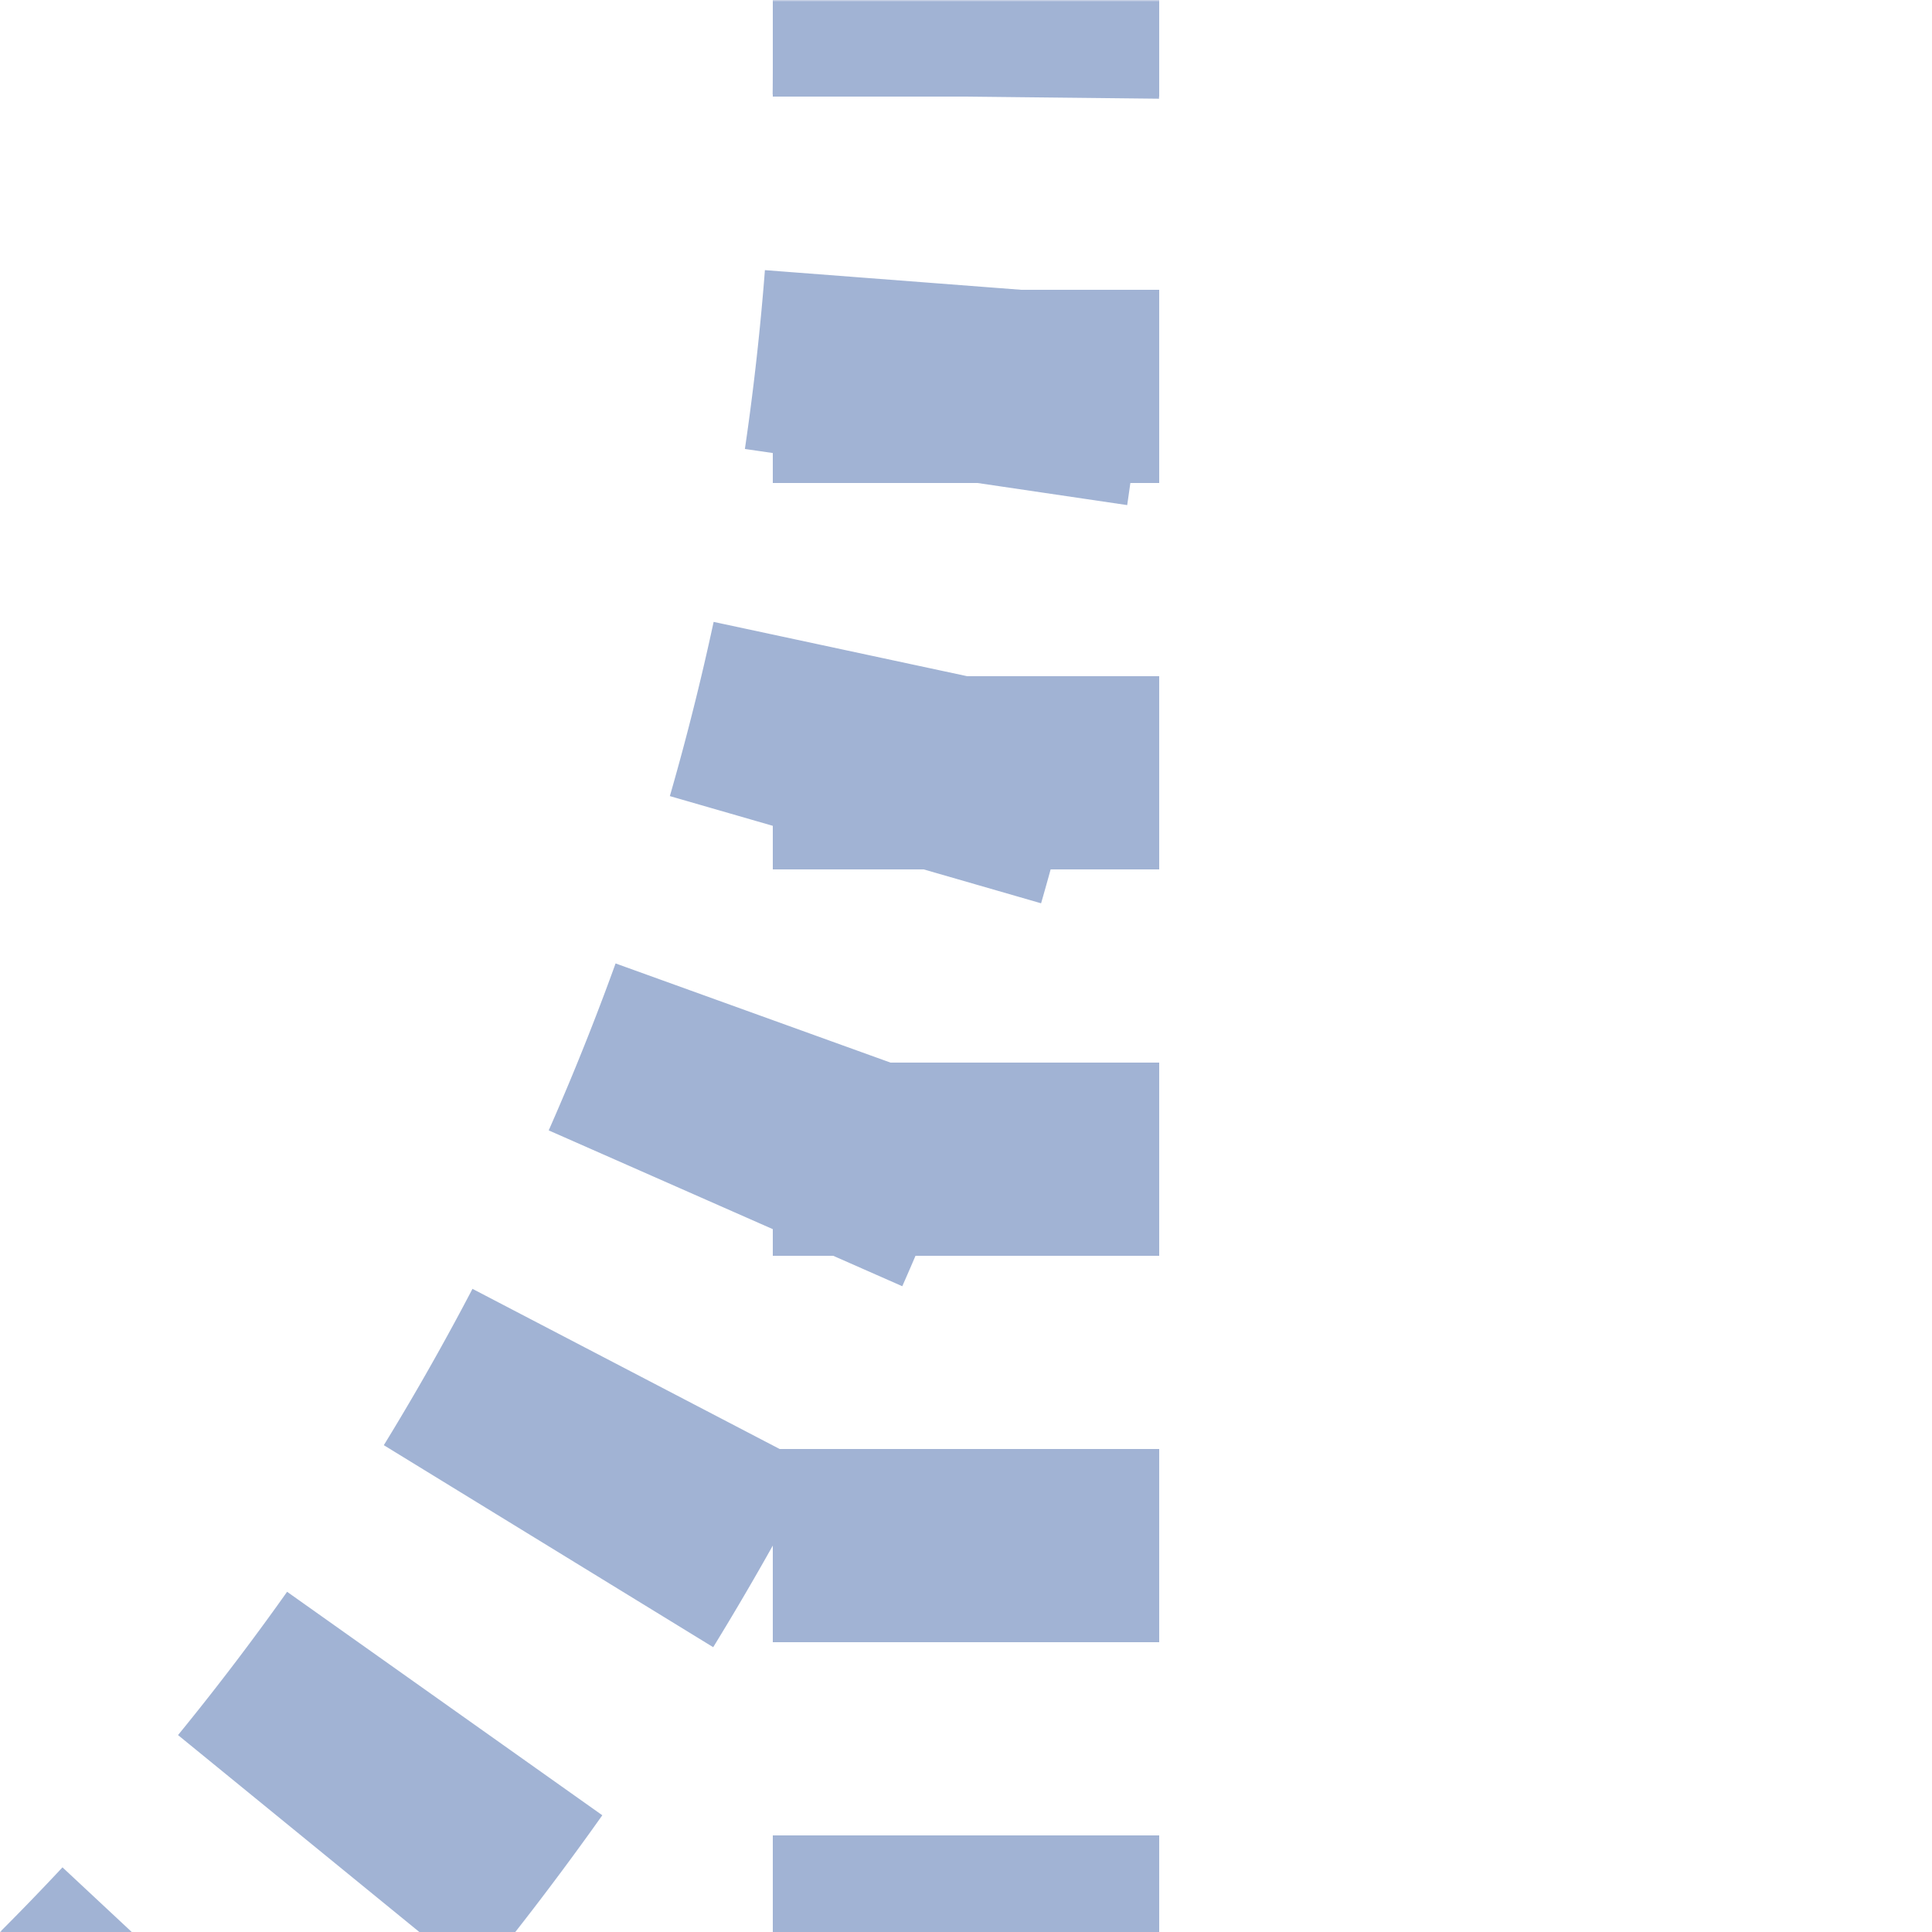
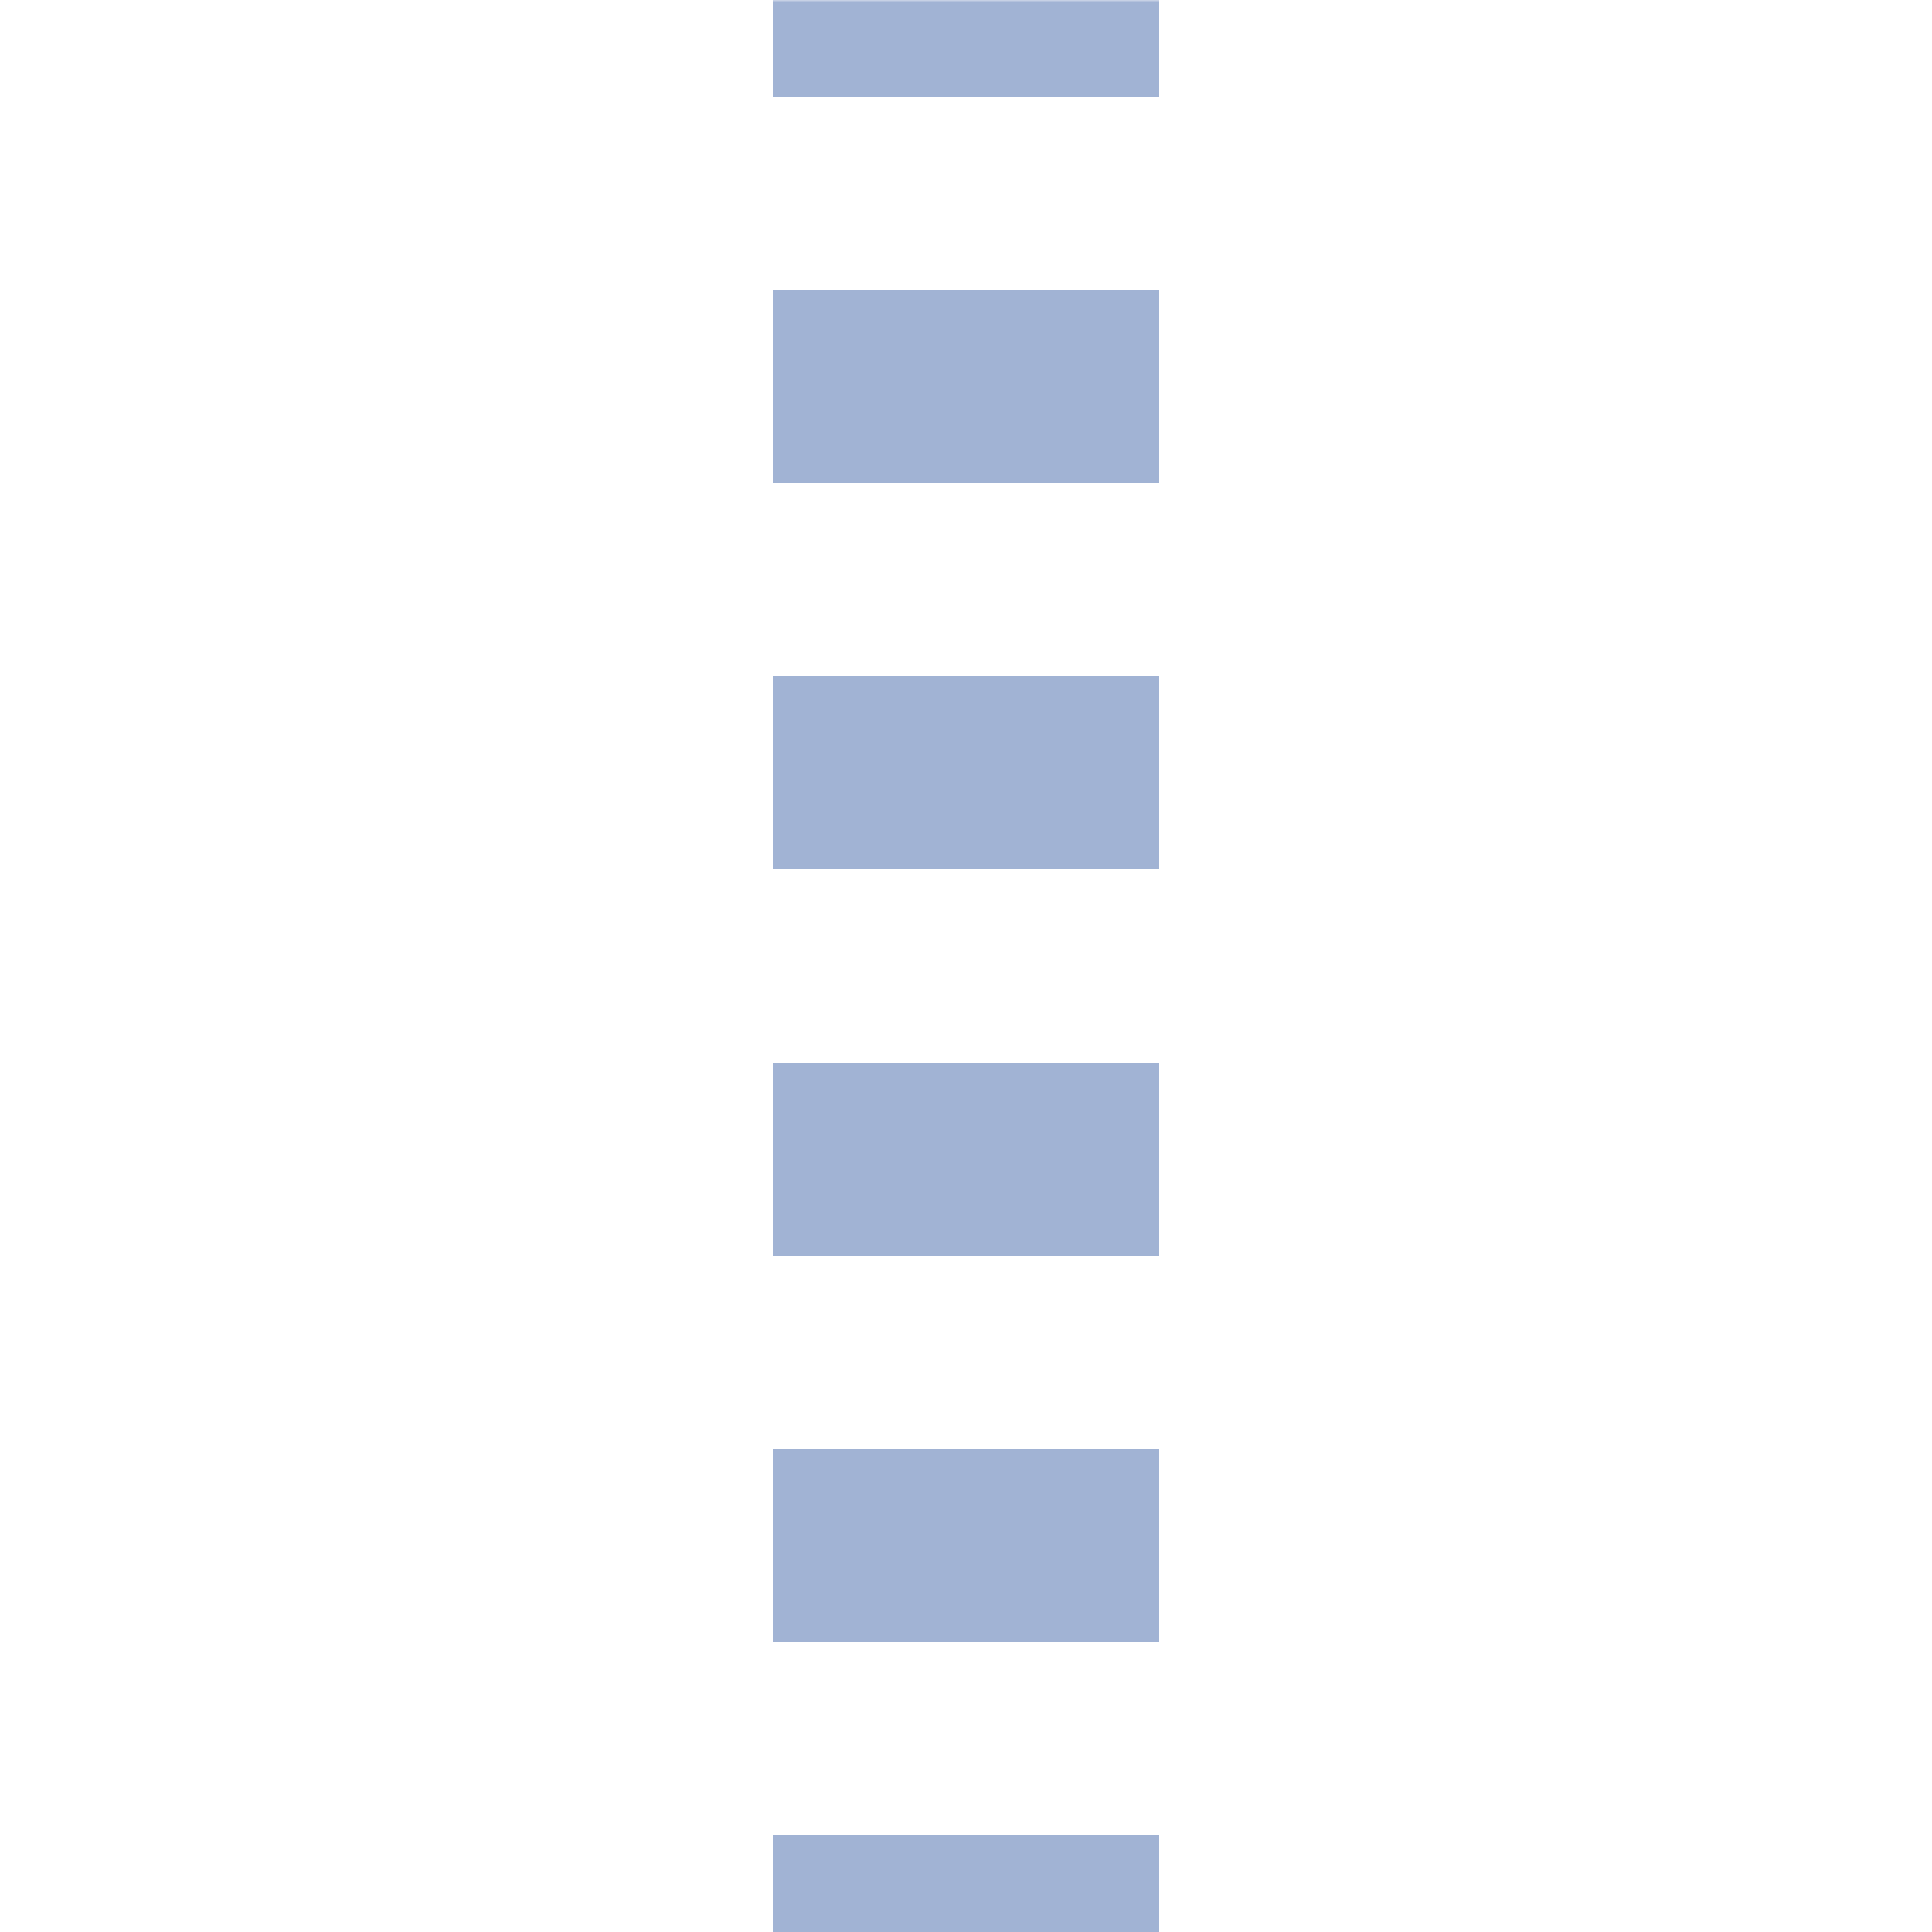
<svg xmlns="http://www.w3.org/2000/svg" width="500" height="500">
  <title>tkABZg3 steel</title>
  <defs>
    <mask id="1">
      <circle r="999" fill="#FFF" />
      <path d="M -482.84,750 A 732.84,732.84 0 0 0 250,17.16 V 0 500" stroke-width="20" stroke="#000" fill="none" />
    </mask>
  </defs>
  <g mask="url(#1)" stroke="#A1B3D4" stroke-width="100" fill="none">
-     <path d="M 250,-25 V 17.16 A 732.84,732.84 0 0 1 -482.84,750" stroke-dasharray="50,48.79" />
    <path d="M 250,525 V 0" stroke-dasharray="50" />
  </g>
</svg>